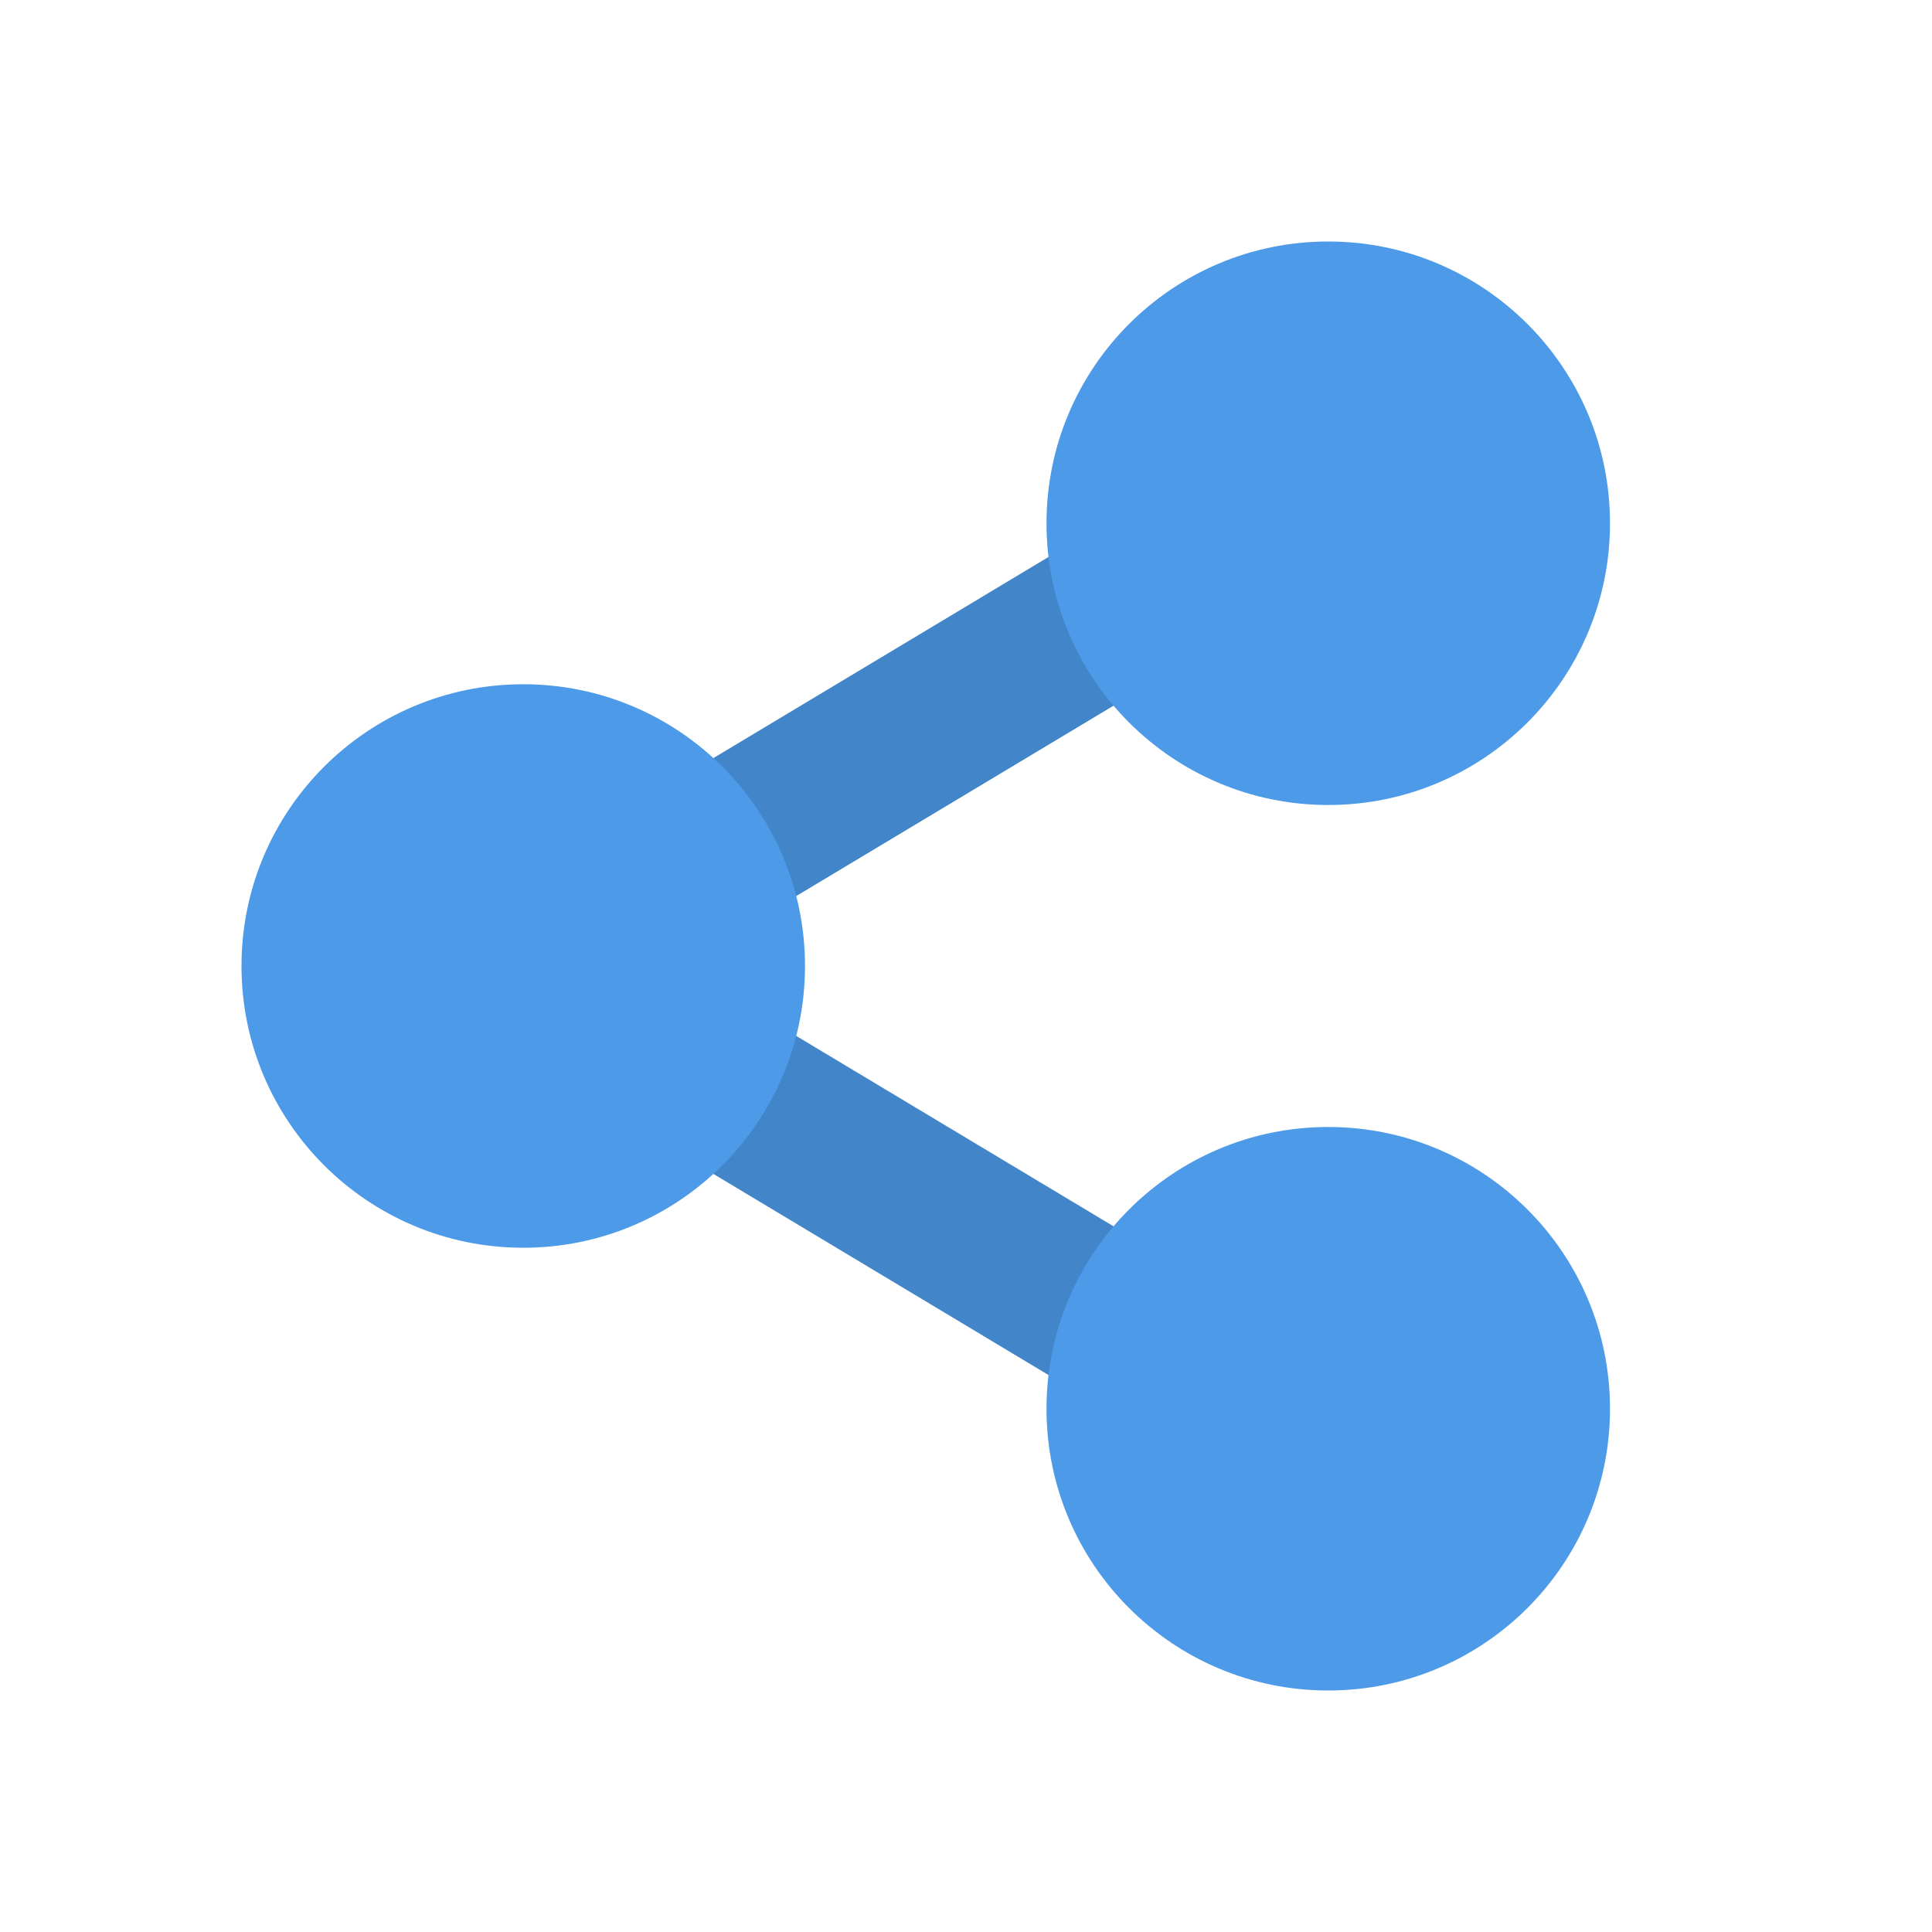
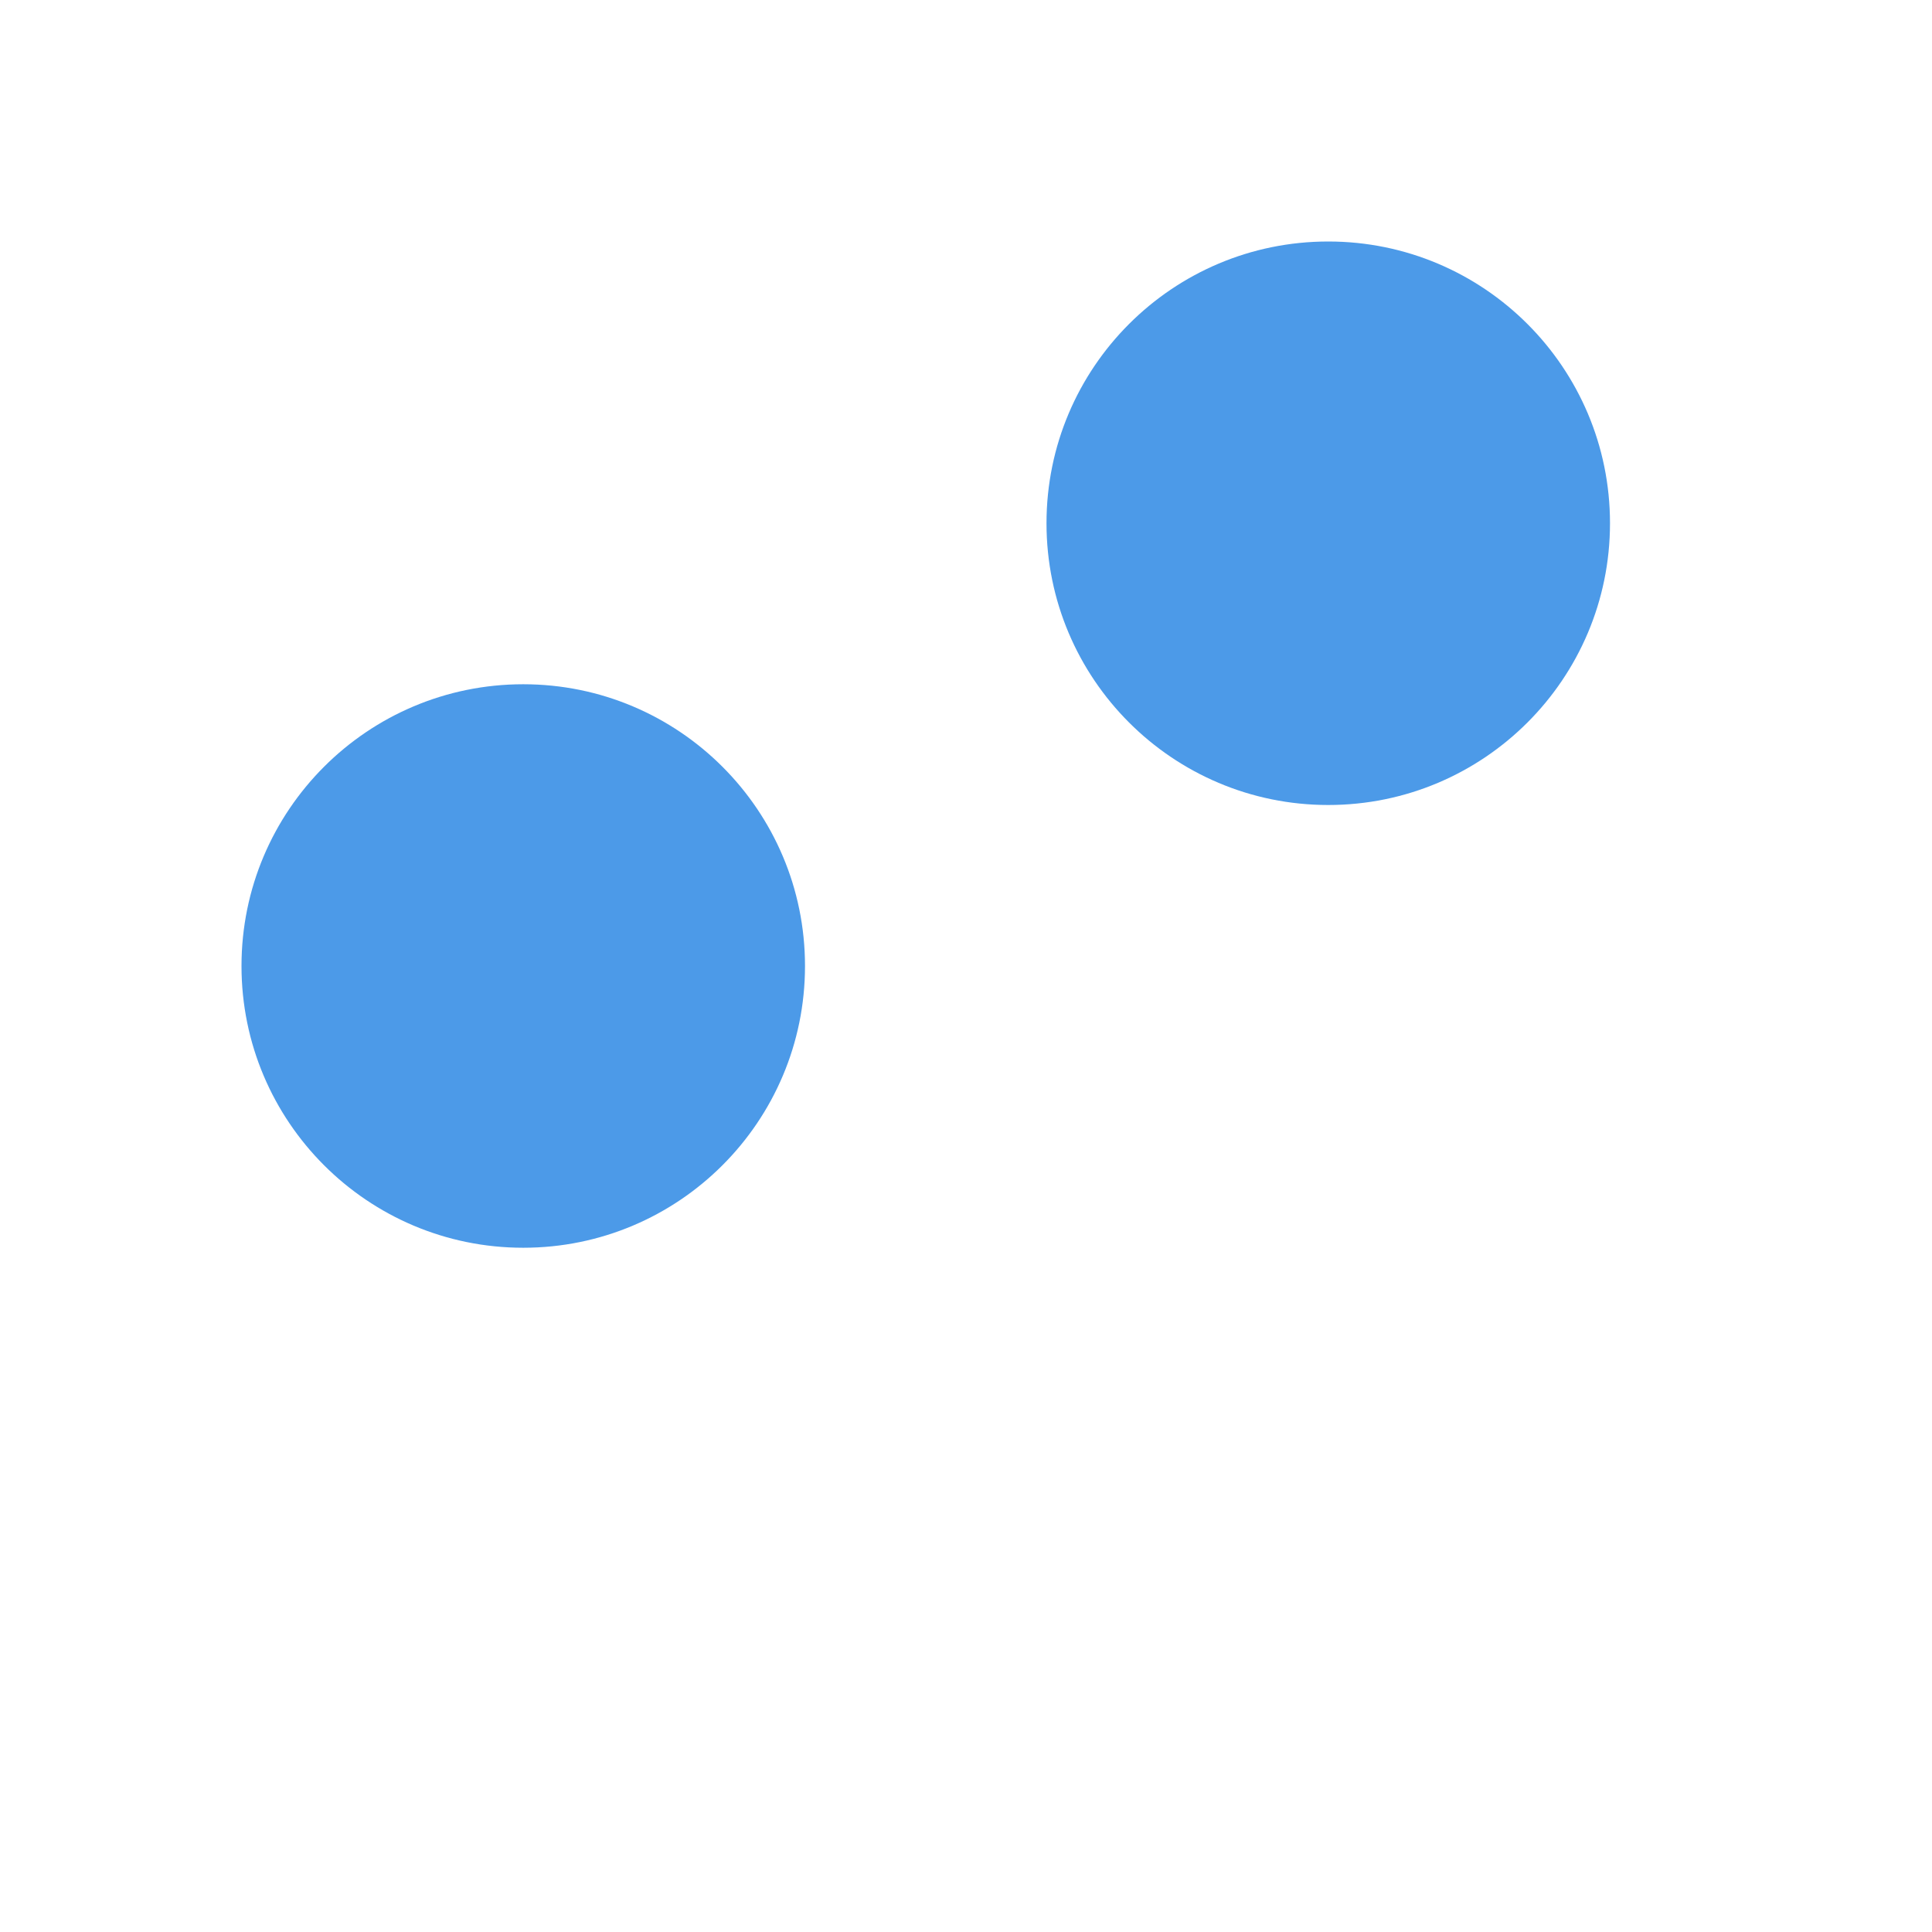
<svg xmlns="http://www.w3.org/2000/svg" data-name="link" id="link" viewBox="0 0 24 24">
  <title />
-   <polygon points="15.985 18.857 4.557 12 15.985 5.143 17.015 6.857 8.443 12 17.015 17.143 15.985 18.857" style="fill:#4286c9" />
  <circle cx="16.5" cy="6.5" r="3.5" style="fill:#4c9ae8" />
  <circle cx="6.5" cy="12" r="3.5" style="fill:#4c9ae8" />
-   <circle cx="16.5" cy="17.5" r="3.5" style="fill:#4c9ae8" />
</svg>